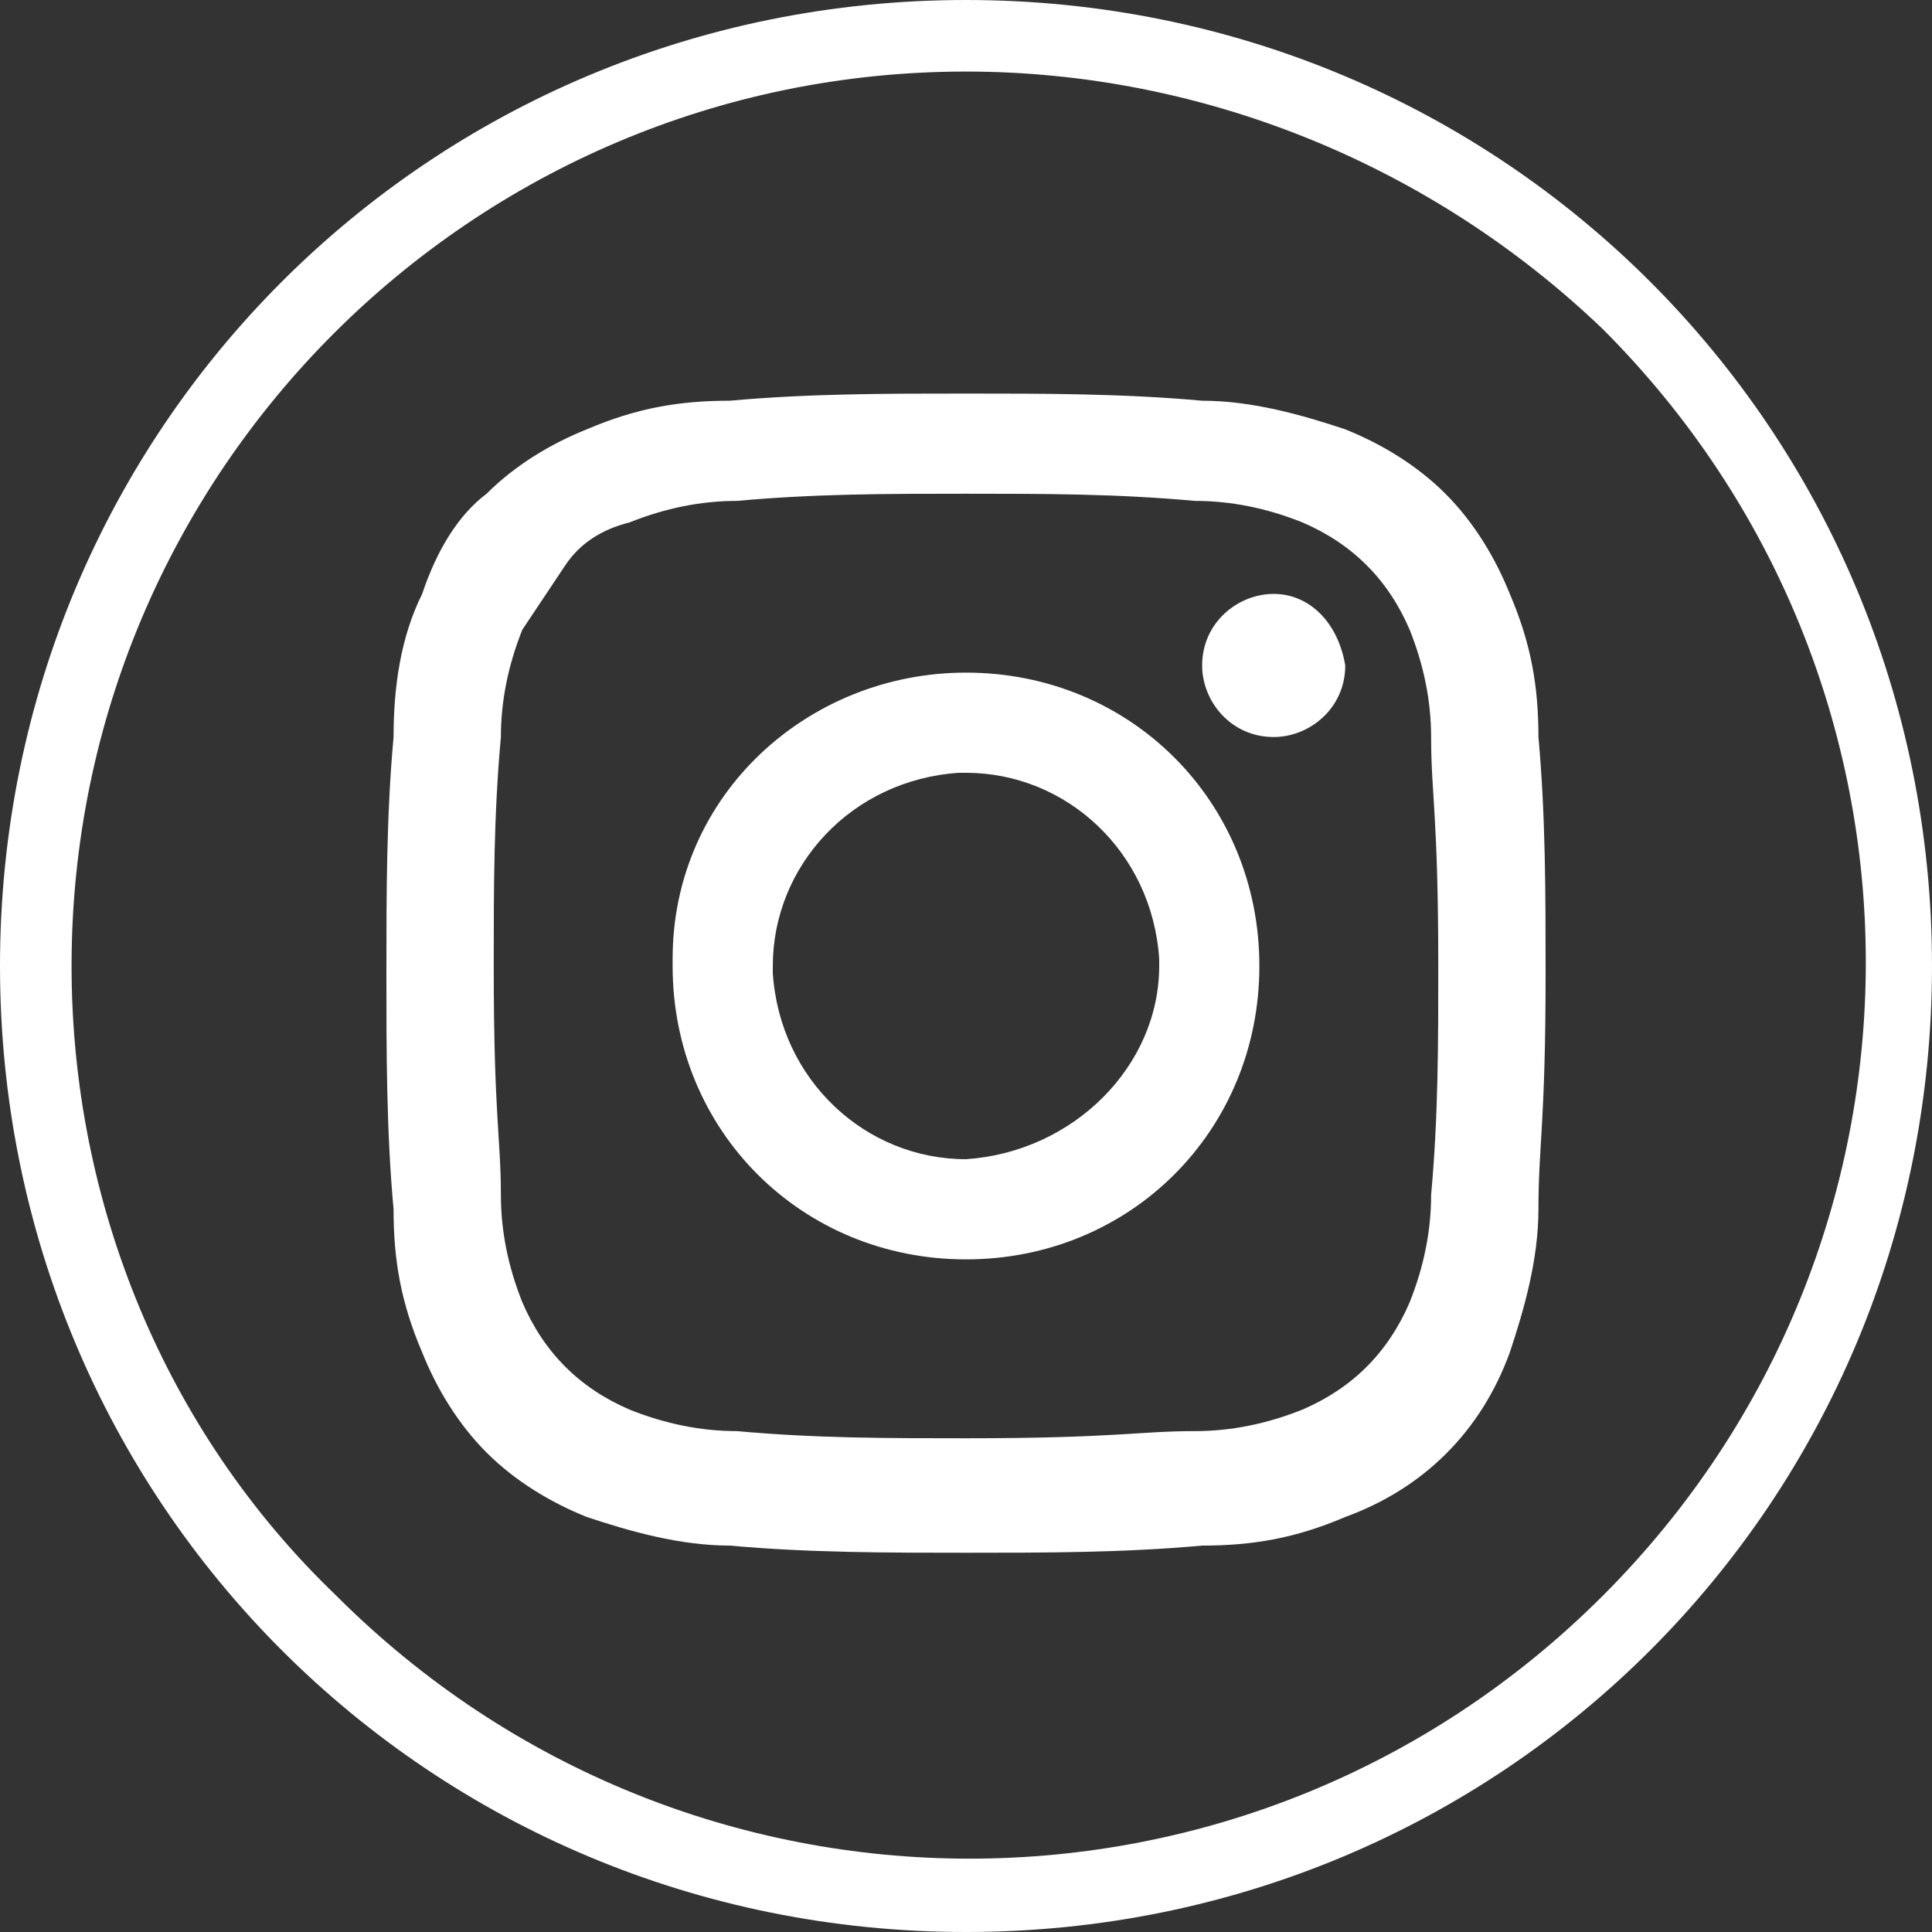
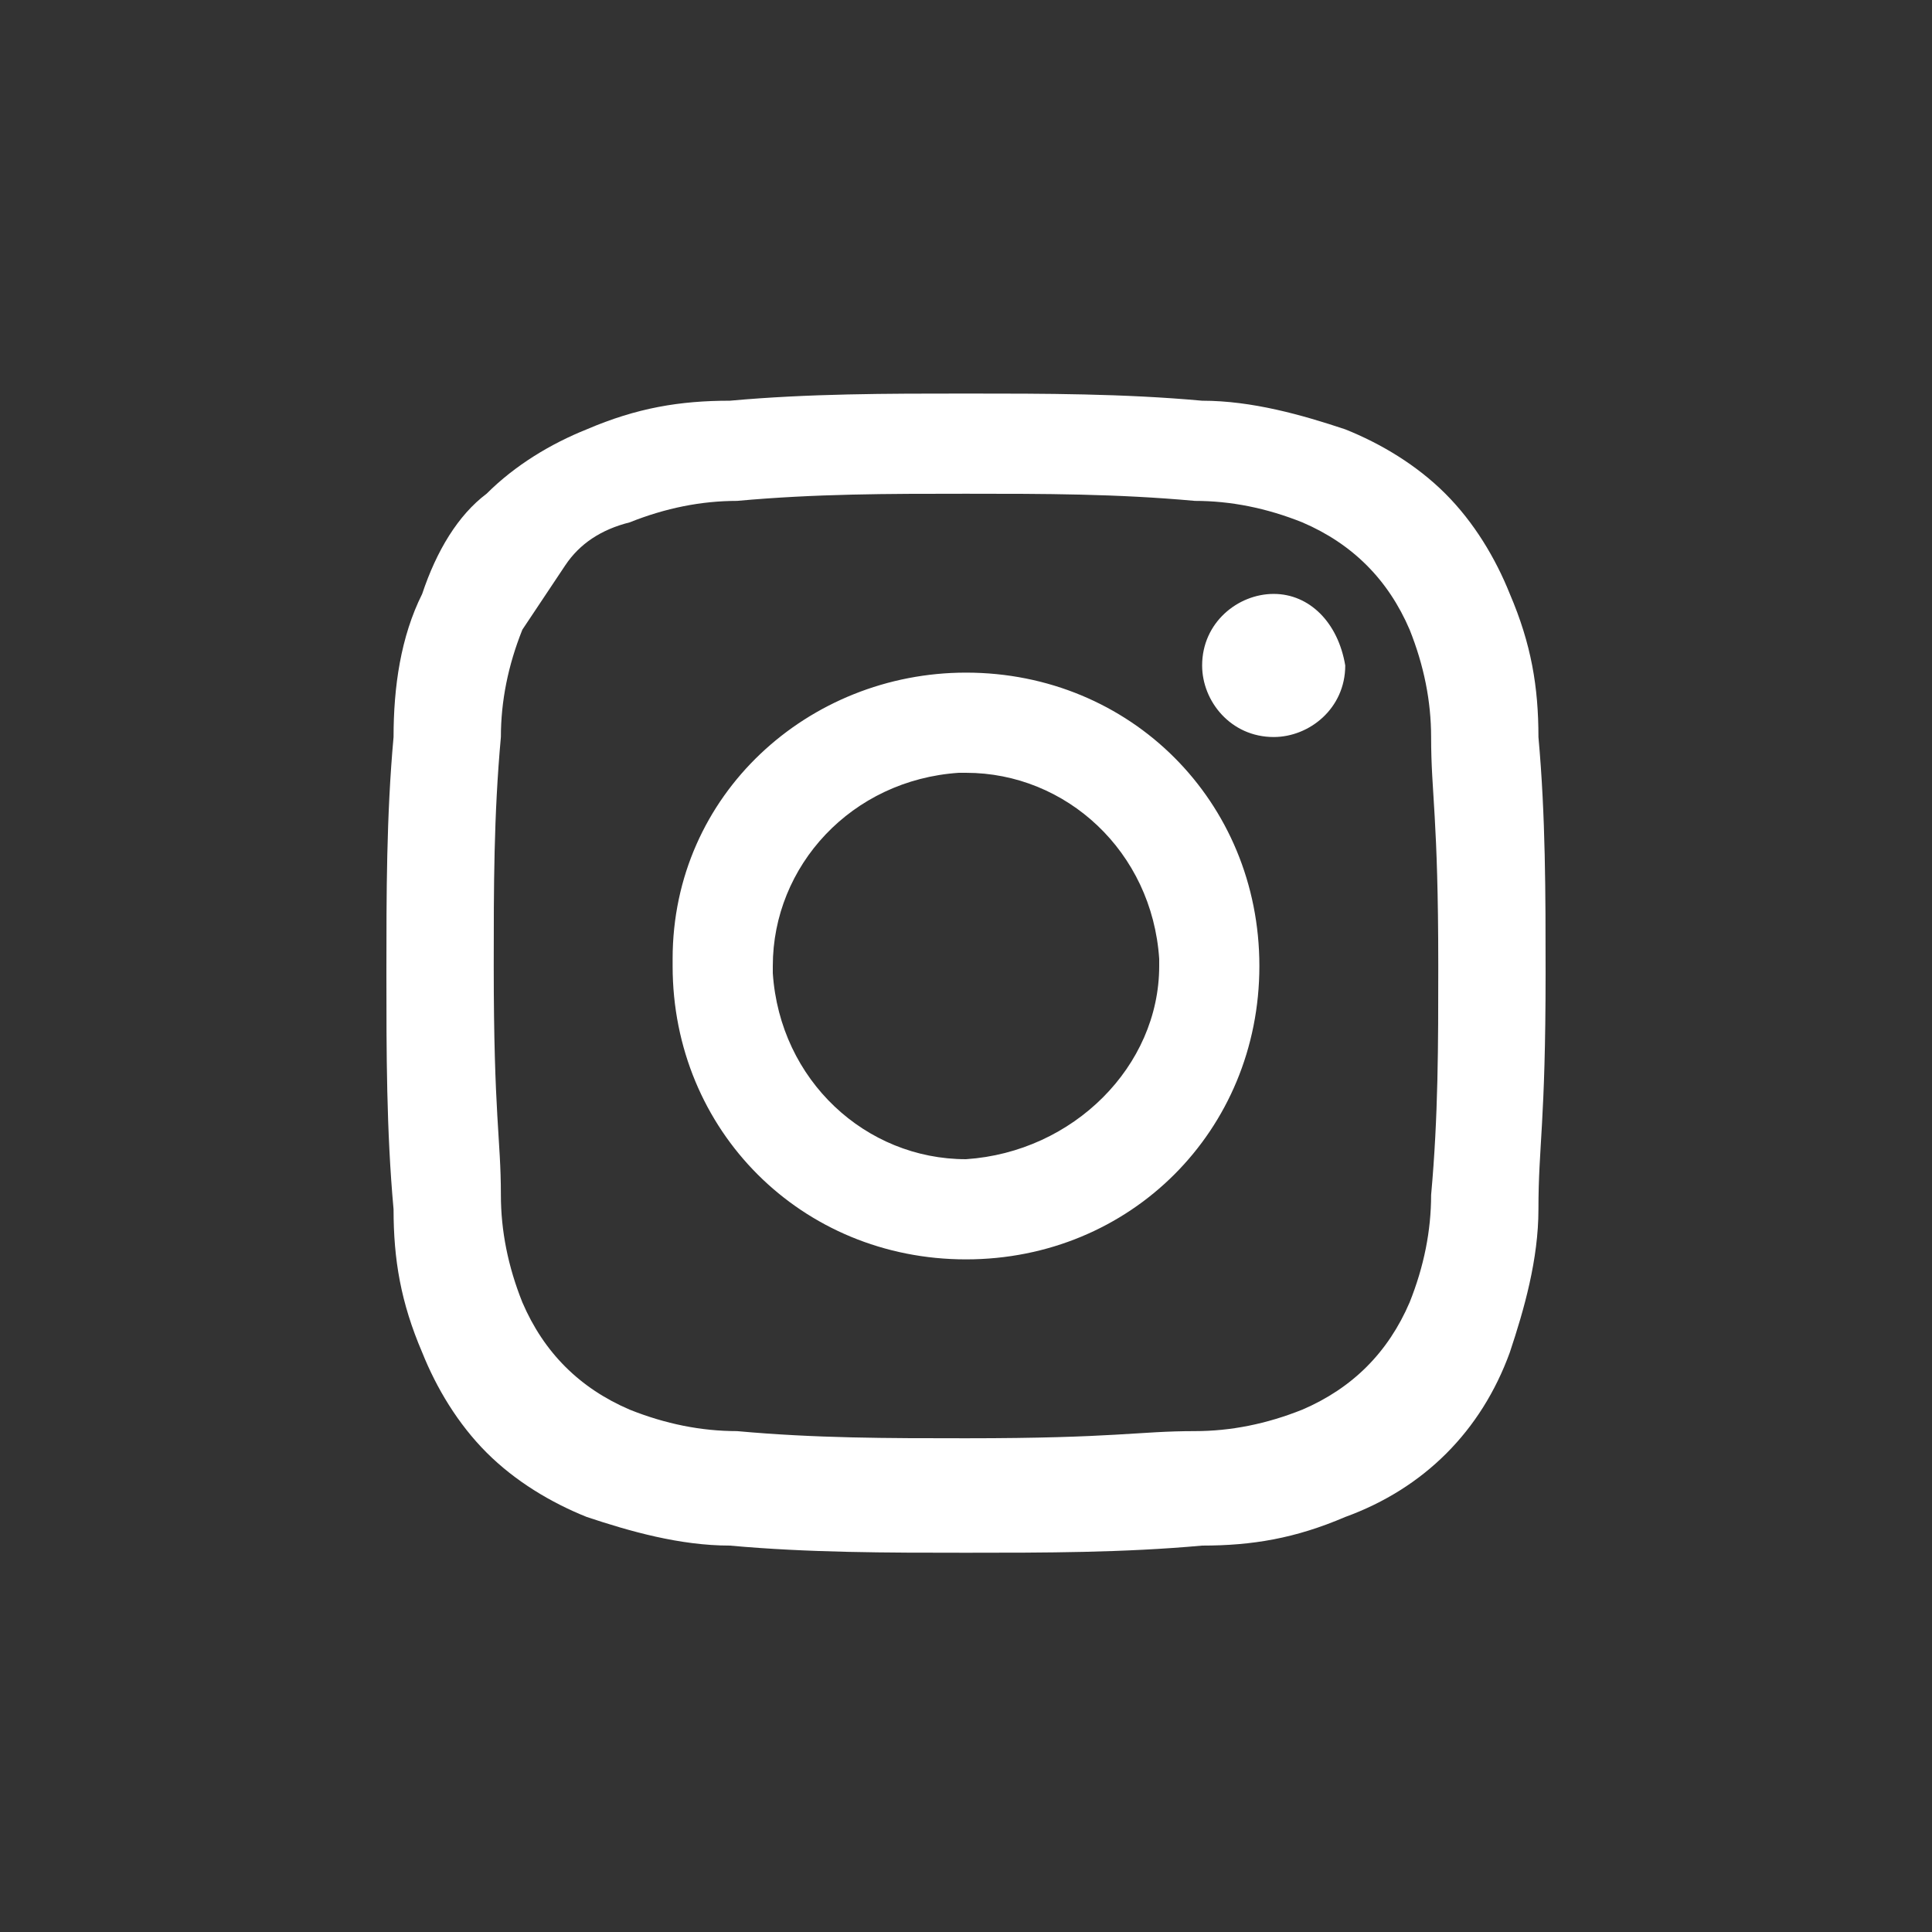
<svg xmlns="http://www.w3.org/2000/svg" version="1.1" id="Ebene_1" x="0px" y="0px" width="27px" height="27px" viewBox="0 0 27 27" style="enable-background:new 0 0 27 27;" xml:space="preserve">
  <rect x="0" y="0" width="27" height="27" fill="#333333" stroke="none" />
  <style type="text/css"> .st0{fill:#FFFFFF;} .st1{fill-rule:evenodd;clip-rule:evenodd;fill:#FFFFFF;} </style>
-   <path id="Ellipse_14" class="st0" d="M13.5,1C6.6,1,1,6.6,1,13.5c0,3.3,1.3,6.5,3.7,8.8c4.9,4.9,12.8,4.9,17.7,0s4.9-12.8,0-17.7 l0,0C20,2.3,16.8,1,13.5,1 M13.5,0C21,0,27,6,27,13.5S21,27,13.5,27S0,21,0,13.5S6,0,13.5,0z" />
  <path id="Pfad_3" class="st1" d="M13.5,6.9c1.1,0,2.1,0,3.2,0.1c0.5,0,1,0.1,1.5,0.3c0.7,0.3,1.2,0.8,1.5,1.5c0.2,0.5,0.3,1,0.3,1.5 c0,0.8,0.1,1.1,0.1,3.2c0,1.1,0,2.1-0.1,3.2c0,0.5-0.1,1-0.3,1.5c-0.3,0.7-0.8,1.2-1.5,1.5c-0.5,0.2-1,0.3-1.5,0.3 c-0.8,0-1.1,0.1-3.2,0.1c-1.1,0-2.1,0-3.2-0.1c-0.5,0-1-0.1-1.5-0.3c-0.7-0.3-1.2-0.8-1.5-1.5c-0.2-0.5-0.3-1-0.3-1.5 c0-0.8-0.1-1.1-0.1-3.2c0-1.1,0-2.1,0.1-3.2c0-0.5,0.1-1,0.3-1.5c0.2-0.3,0.4-0.6,0.6-0.9c0.2-0.3,0.5-0.5,0.9-0.6 C9.3,7.1,9.8,7,10.3,7C11.4,6.9,12.4,6.9,13.5,6.9 M13.5,5.5c-1.1,0-2.2,0-3.3,0.1c-0.7,0-1.3,0.1-2,0.4c-0.5,0.2-1,0.5-1.4,0.9 C6.4,7.2,6.1,7.7,5.9,8.3c-0.3,0.6-0.4,1.3-0.4,2c-0.1,1.1-0.1,2.2-0.1,3.3c0,1.1,0,2.2,0.1,3.3c0,0.7,0.1,1.3,0.4,2 c0.2,0.5,0.5,1,0.9,1.4c0.4,0.4,0.9,0.7,1.4,0.9c0.6,0.2,1.3,0.4,2,0.4c1.1,0.1,2.2,0.1,3.3,0.1c1.1,0,2.2,0,3.3-0.1 c0.7,0,1.3-0.1,2-0.4c1.1-0.4,1.9-1.2,2.3-2.3c0.2-0.6,0.4-1.3,0.4-2c0-0.9,0.1-1.2,0.1-3.3c0-1.1,0-2.2-0.1-3.3 c0-0.7-0.1-1.3-0.4-2c-0.2-0.5-0.5-1-0.9-1.4c-0.4-0.4-0.9-0.7-1.4-0.9c-0.6-0.2-1.3-0.4-2-0.4C15.7,5.5,14.6,5.5,13.5,5.5 M13.5,9.4c-2.2,0-4.1,1.7-4.1,4c0,0,0,0.1,0,0.1c0,2.3,1.8,4.1,4.1,4.1s4.1-1.8,4.1-4.1S15.8,9.4,13.5,9.4L13.5,9.4 M13.5,16.2 c-1.4,0-2.6-1.1-2.7-2.6c0,0,0-0.1,0-0.1c0-1.4,1.1-2.6,2.6-2.7c0,0,0.1,0,0.1,0c1.4,0,2.6,1.1,2.7,2.6c0,0,0,0.1,0,0.1 C16.2,14.9,15,16.1,13.5,16.2C13.6,16.2,13.5,16.2,13.5,16.2 M17.8,8.3c-0.5,0-1,0.4-1,1c0,0.5,0.4,1,1,1c0.5,0,1-0.4,1-1l0,0 C18.7,8.7,18.3,8.3,17.8,8.3" />
</svg>